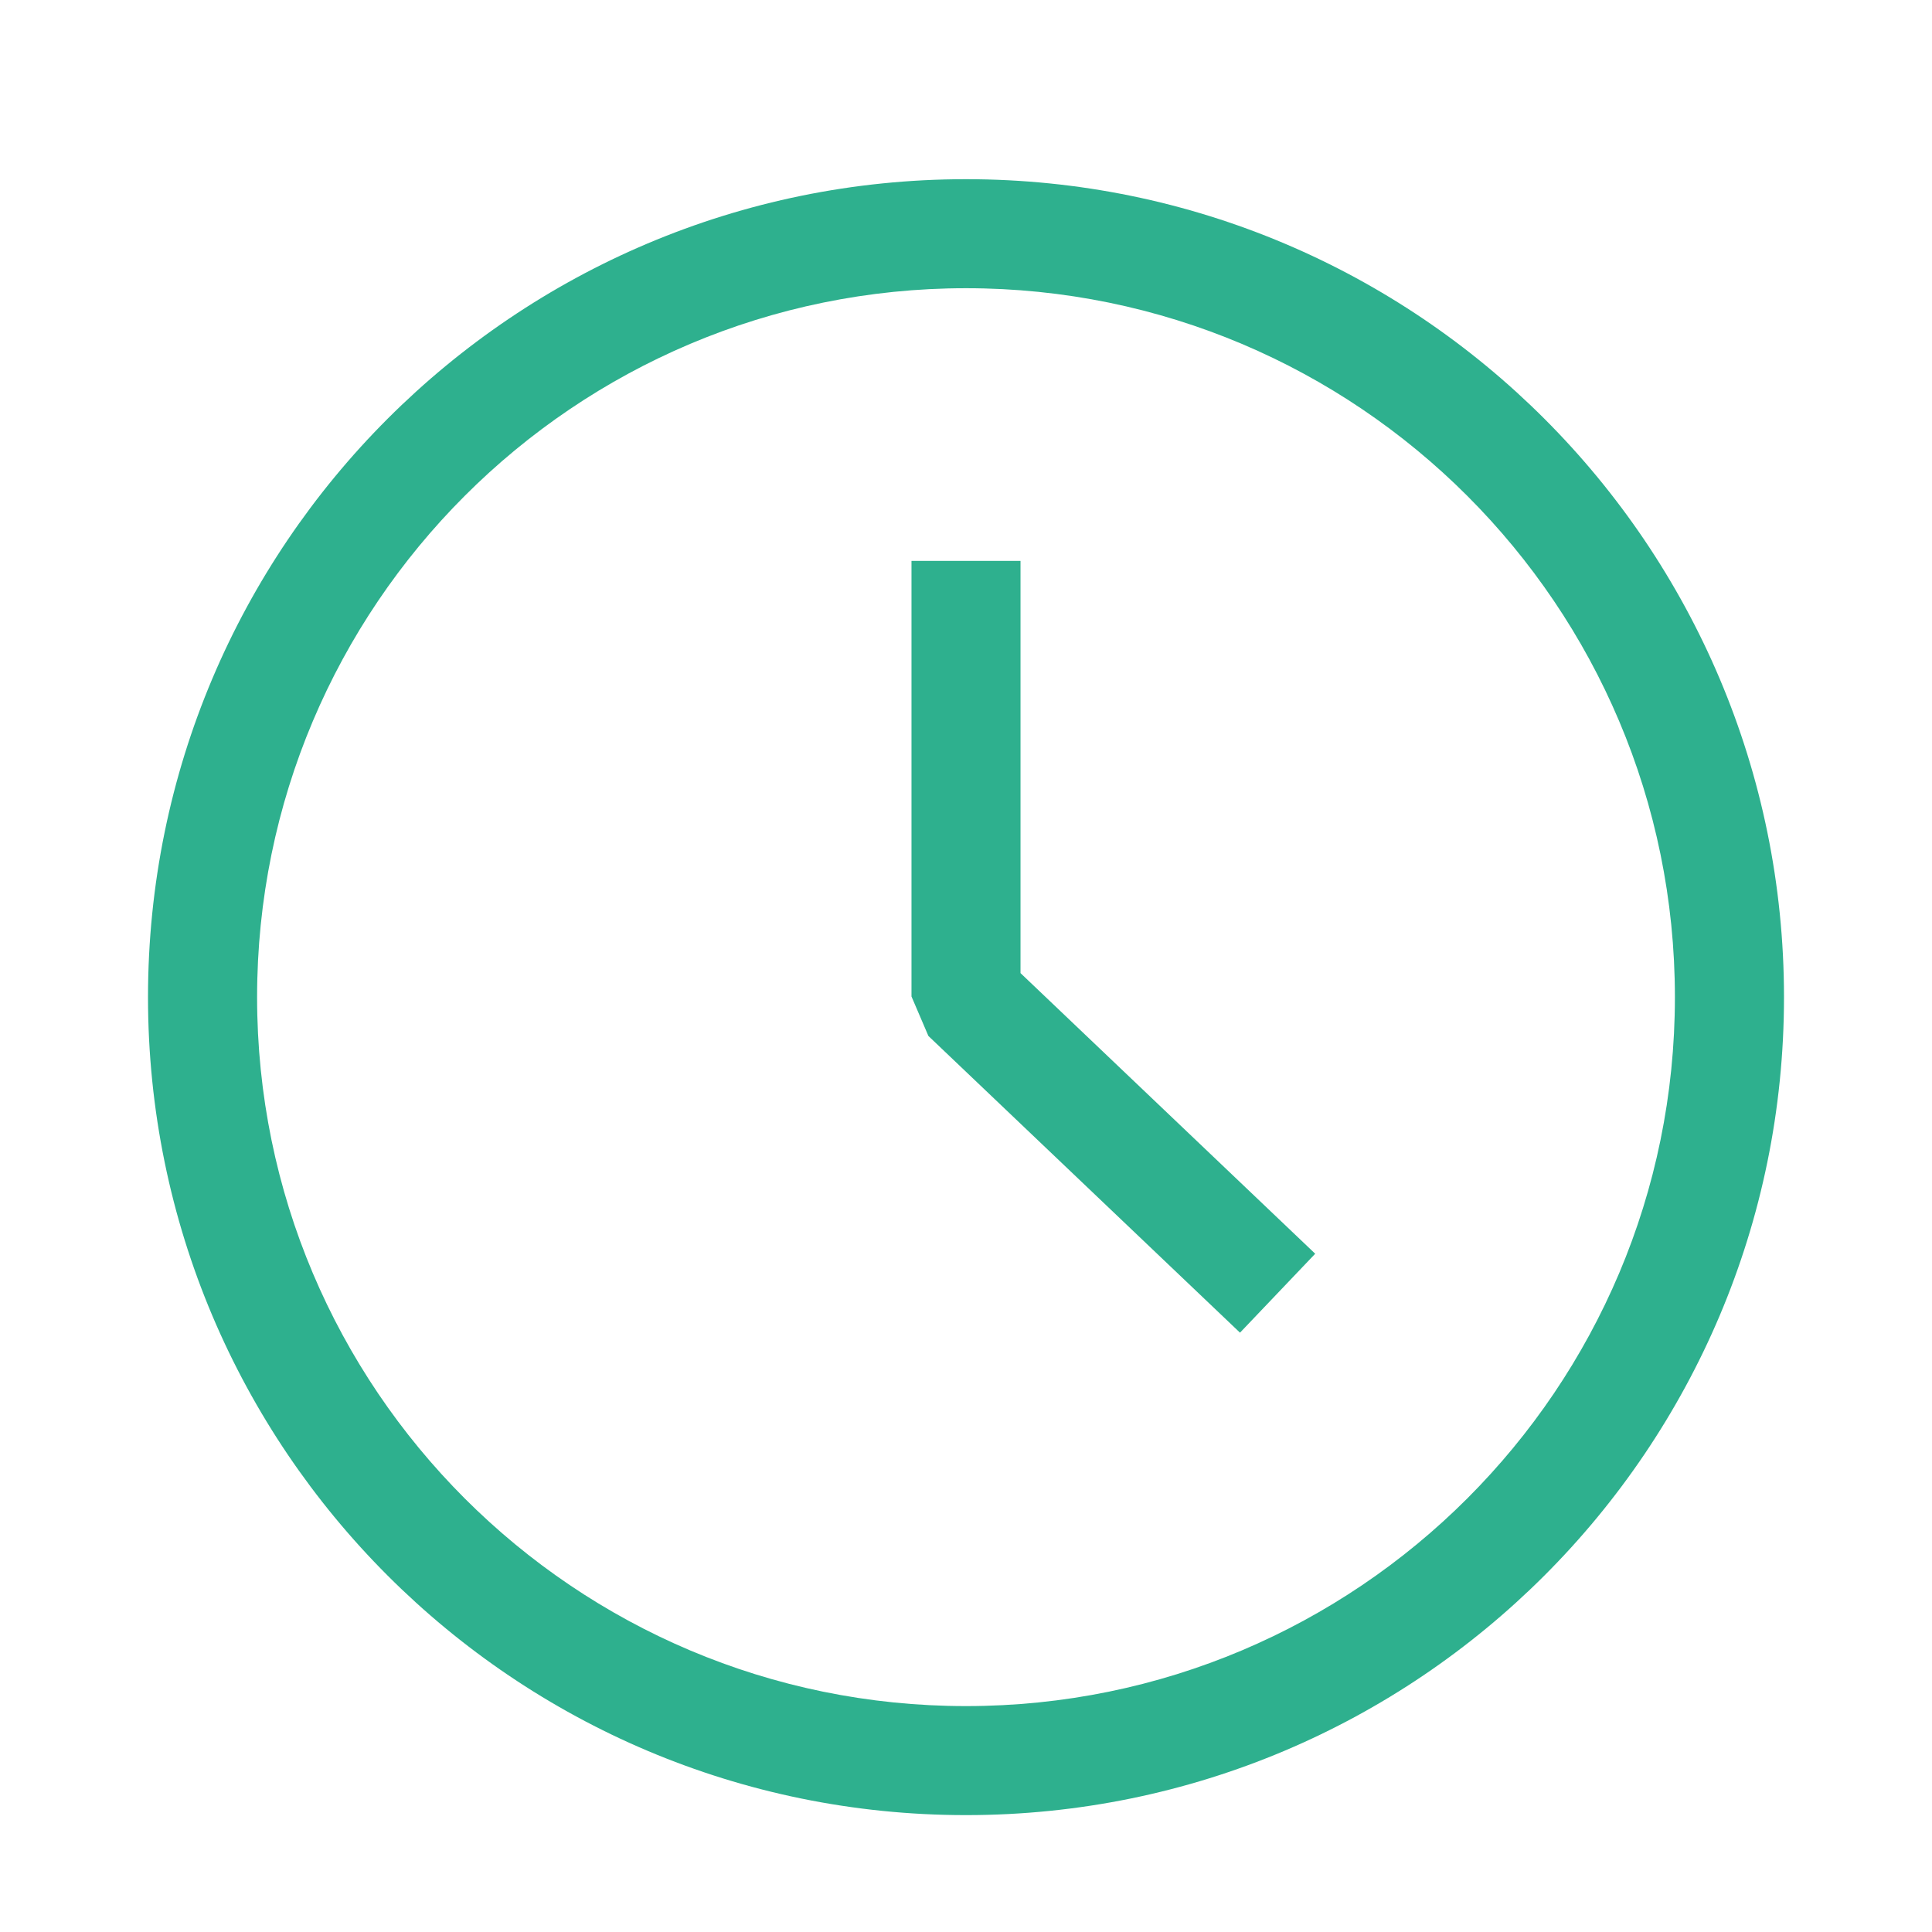
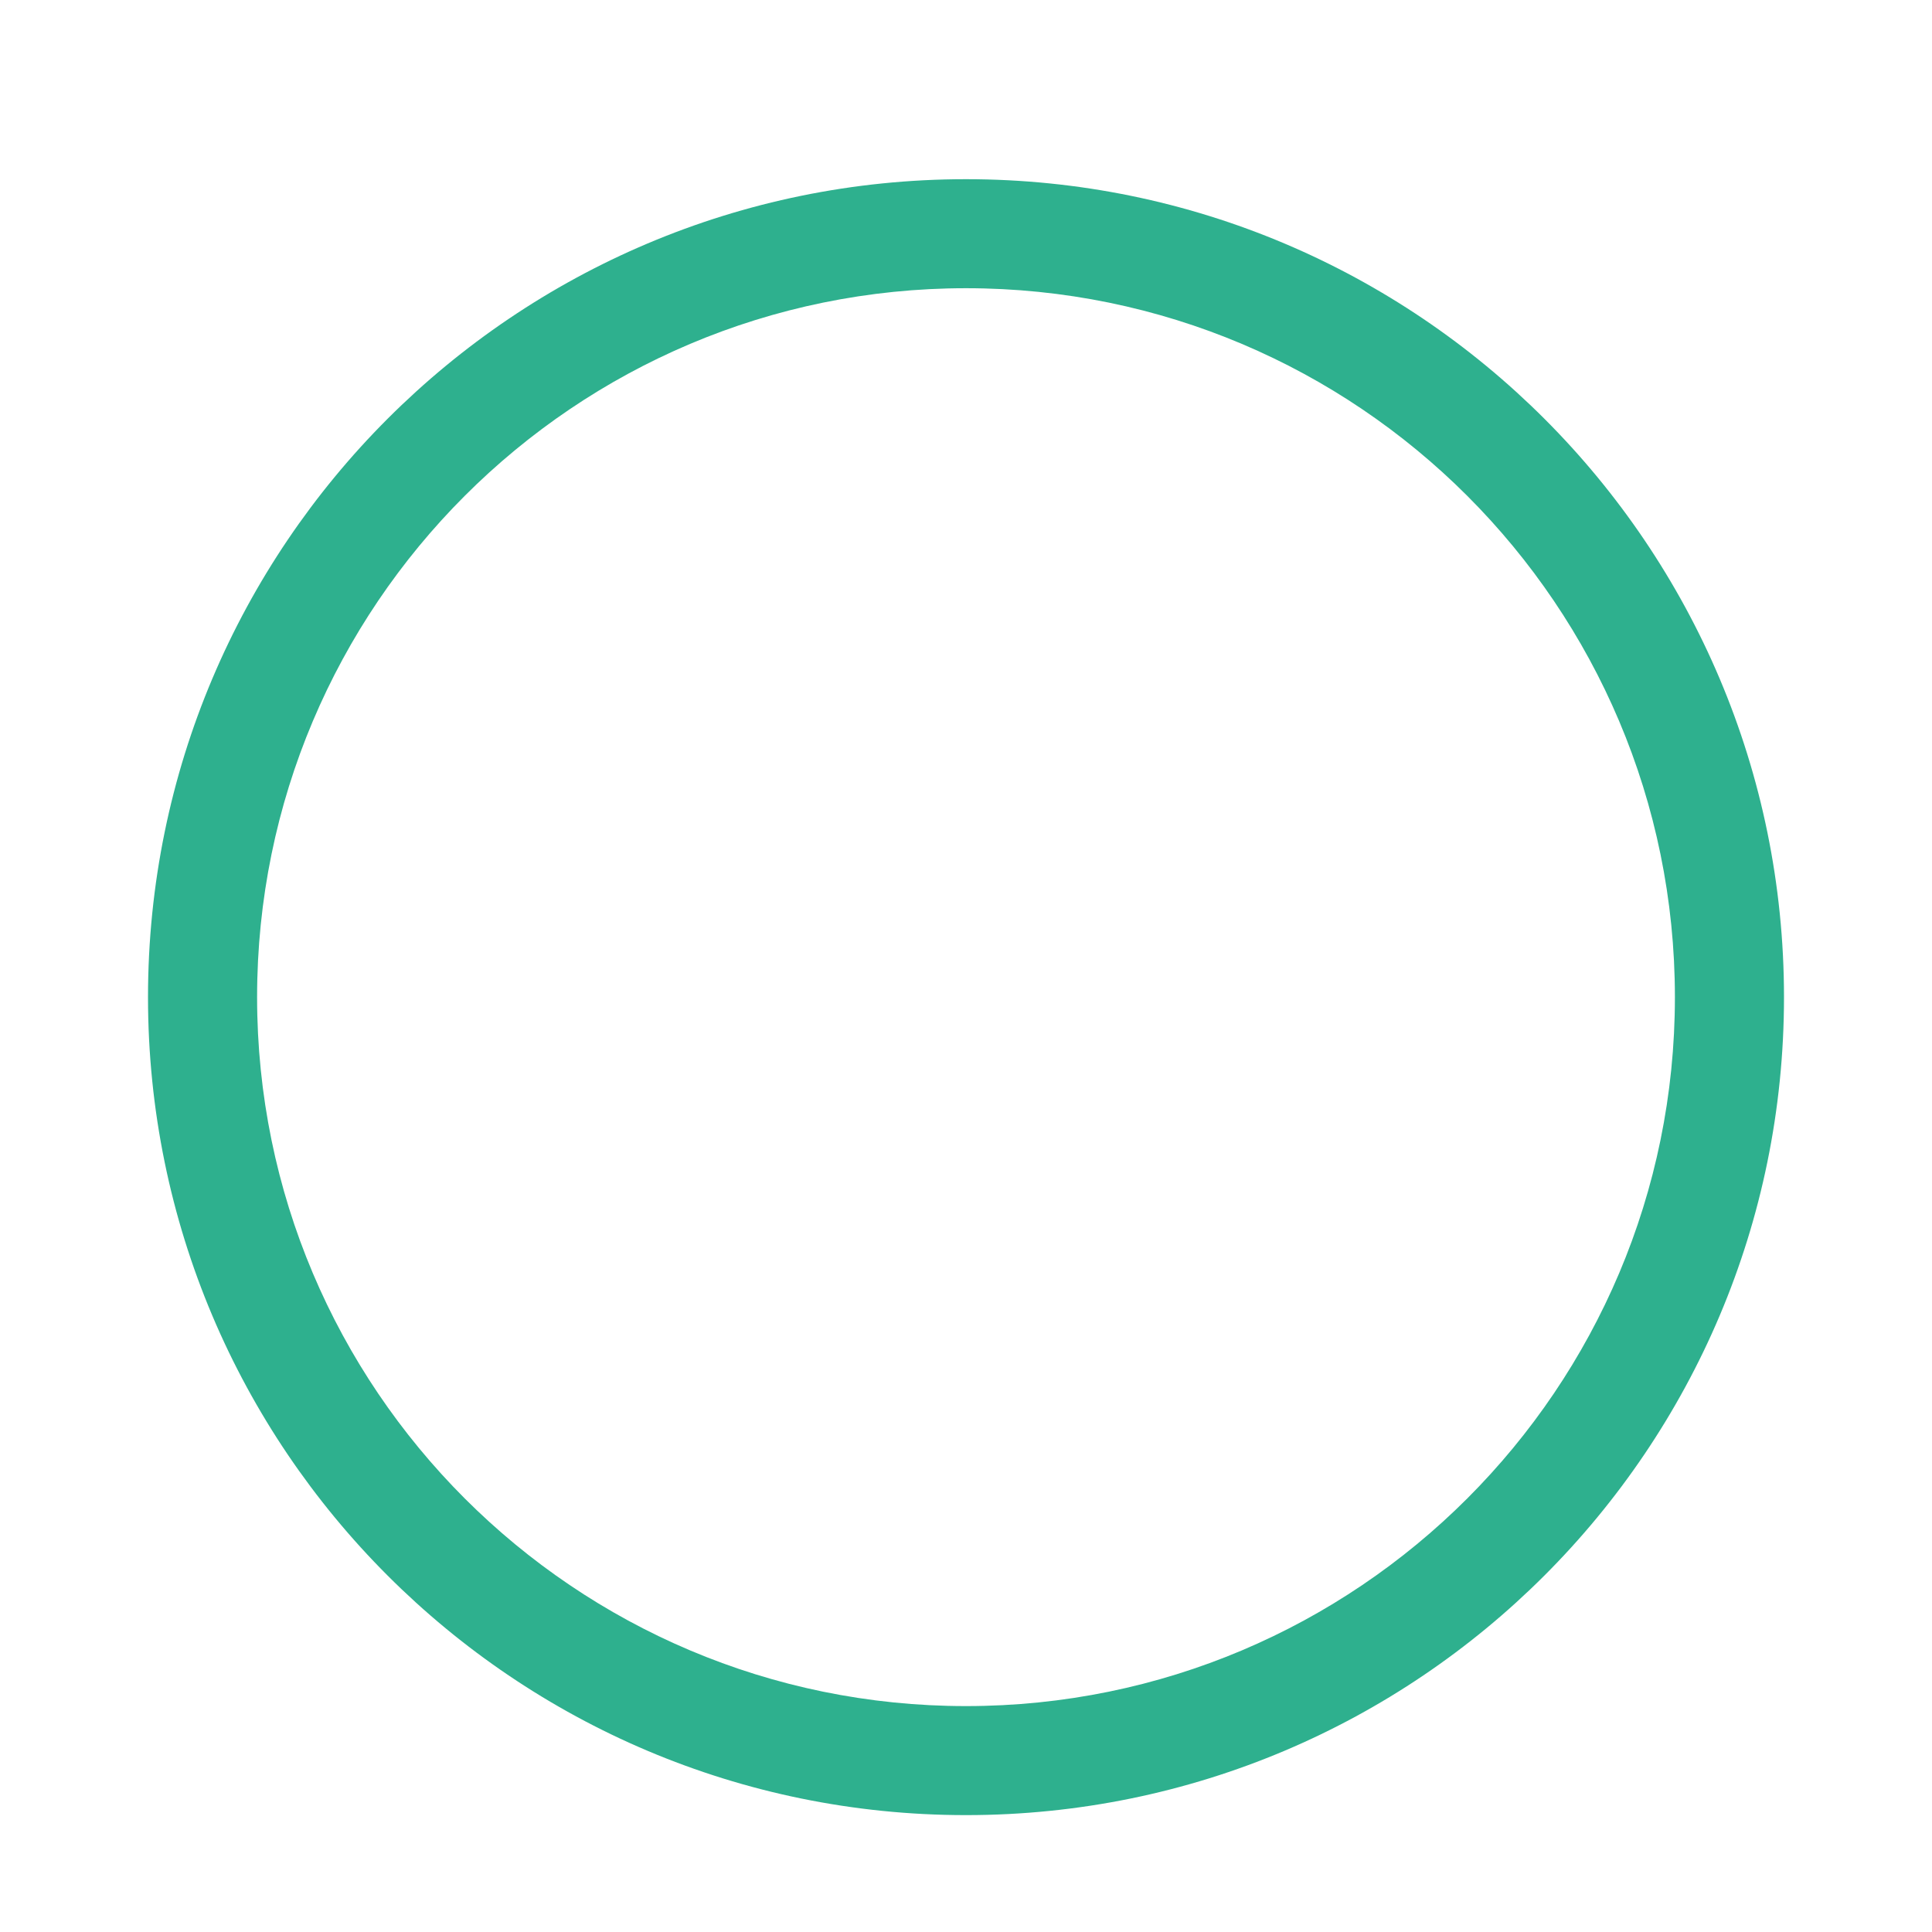
<svg xmlns="http://www.w3.org/2000/svg" width="28" height="28" fill="none">
-   <path fill-rule="evenodd" clip-rule="evenodd" d="M14 4.177c-5.674 0-10.274 4.6-10.274 10.275 0 5.674 4.6 10.274 10.274 10.274 5.674 0 10.274-4.6 10.274-10.274 0-5.675-4.6-10.275-10.274-10.275ZM2.145 14.452C2.145 7.904 7.453 2.597 14 2.597c6.547 0 11.855 5.307 11.855 11.855 0 6.547-5.308 11.854-11.855 11.854-6.547 0-11.855-5.307-11.855-11.854Z" fill="#2EB08E" />
-   <path fill-rule="evenodd" clip-rule="evenodd" d="M13.21 14.442V8.129h1.58v5.974l4.271 4.067-1.09 1.144-4.516-4.3-.245-.572Z" fill="#2EB08E" />
+   <path fill-rule="evenodd" clip-rule="evenodd" d="M14 4.177c-5.674 0-10.274 4.6-10.274 10.275 0 5.674 4.6 10.274 10.274 10.274 5.674 0 10.274-4.6 10.274-10.274 0-5.675-4.6-10.275-10.274-10.275ZM2.145 14.452C2.145 7.904 7.453 2.597 14 2.597c6.547 0 11.855 5.307 11.855 11.855 0 6.547-5.308 11.854-11.855 11.854-6.547 0-11.855-5.307-11.855-11.854" fill="#2EB08E" />
</svg>